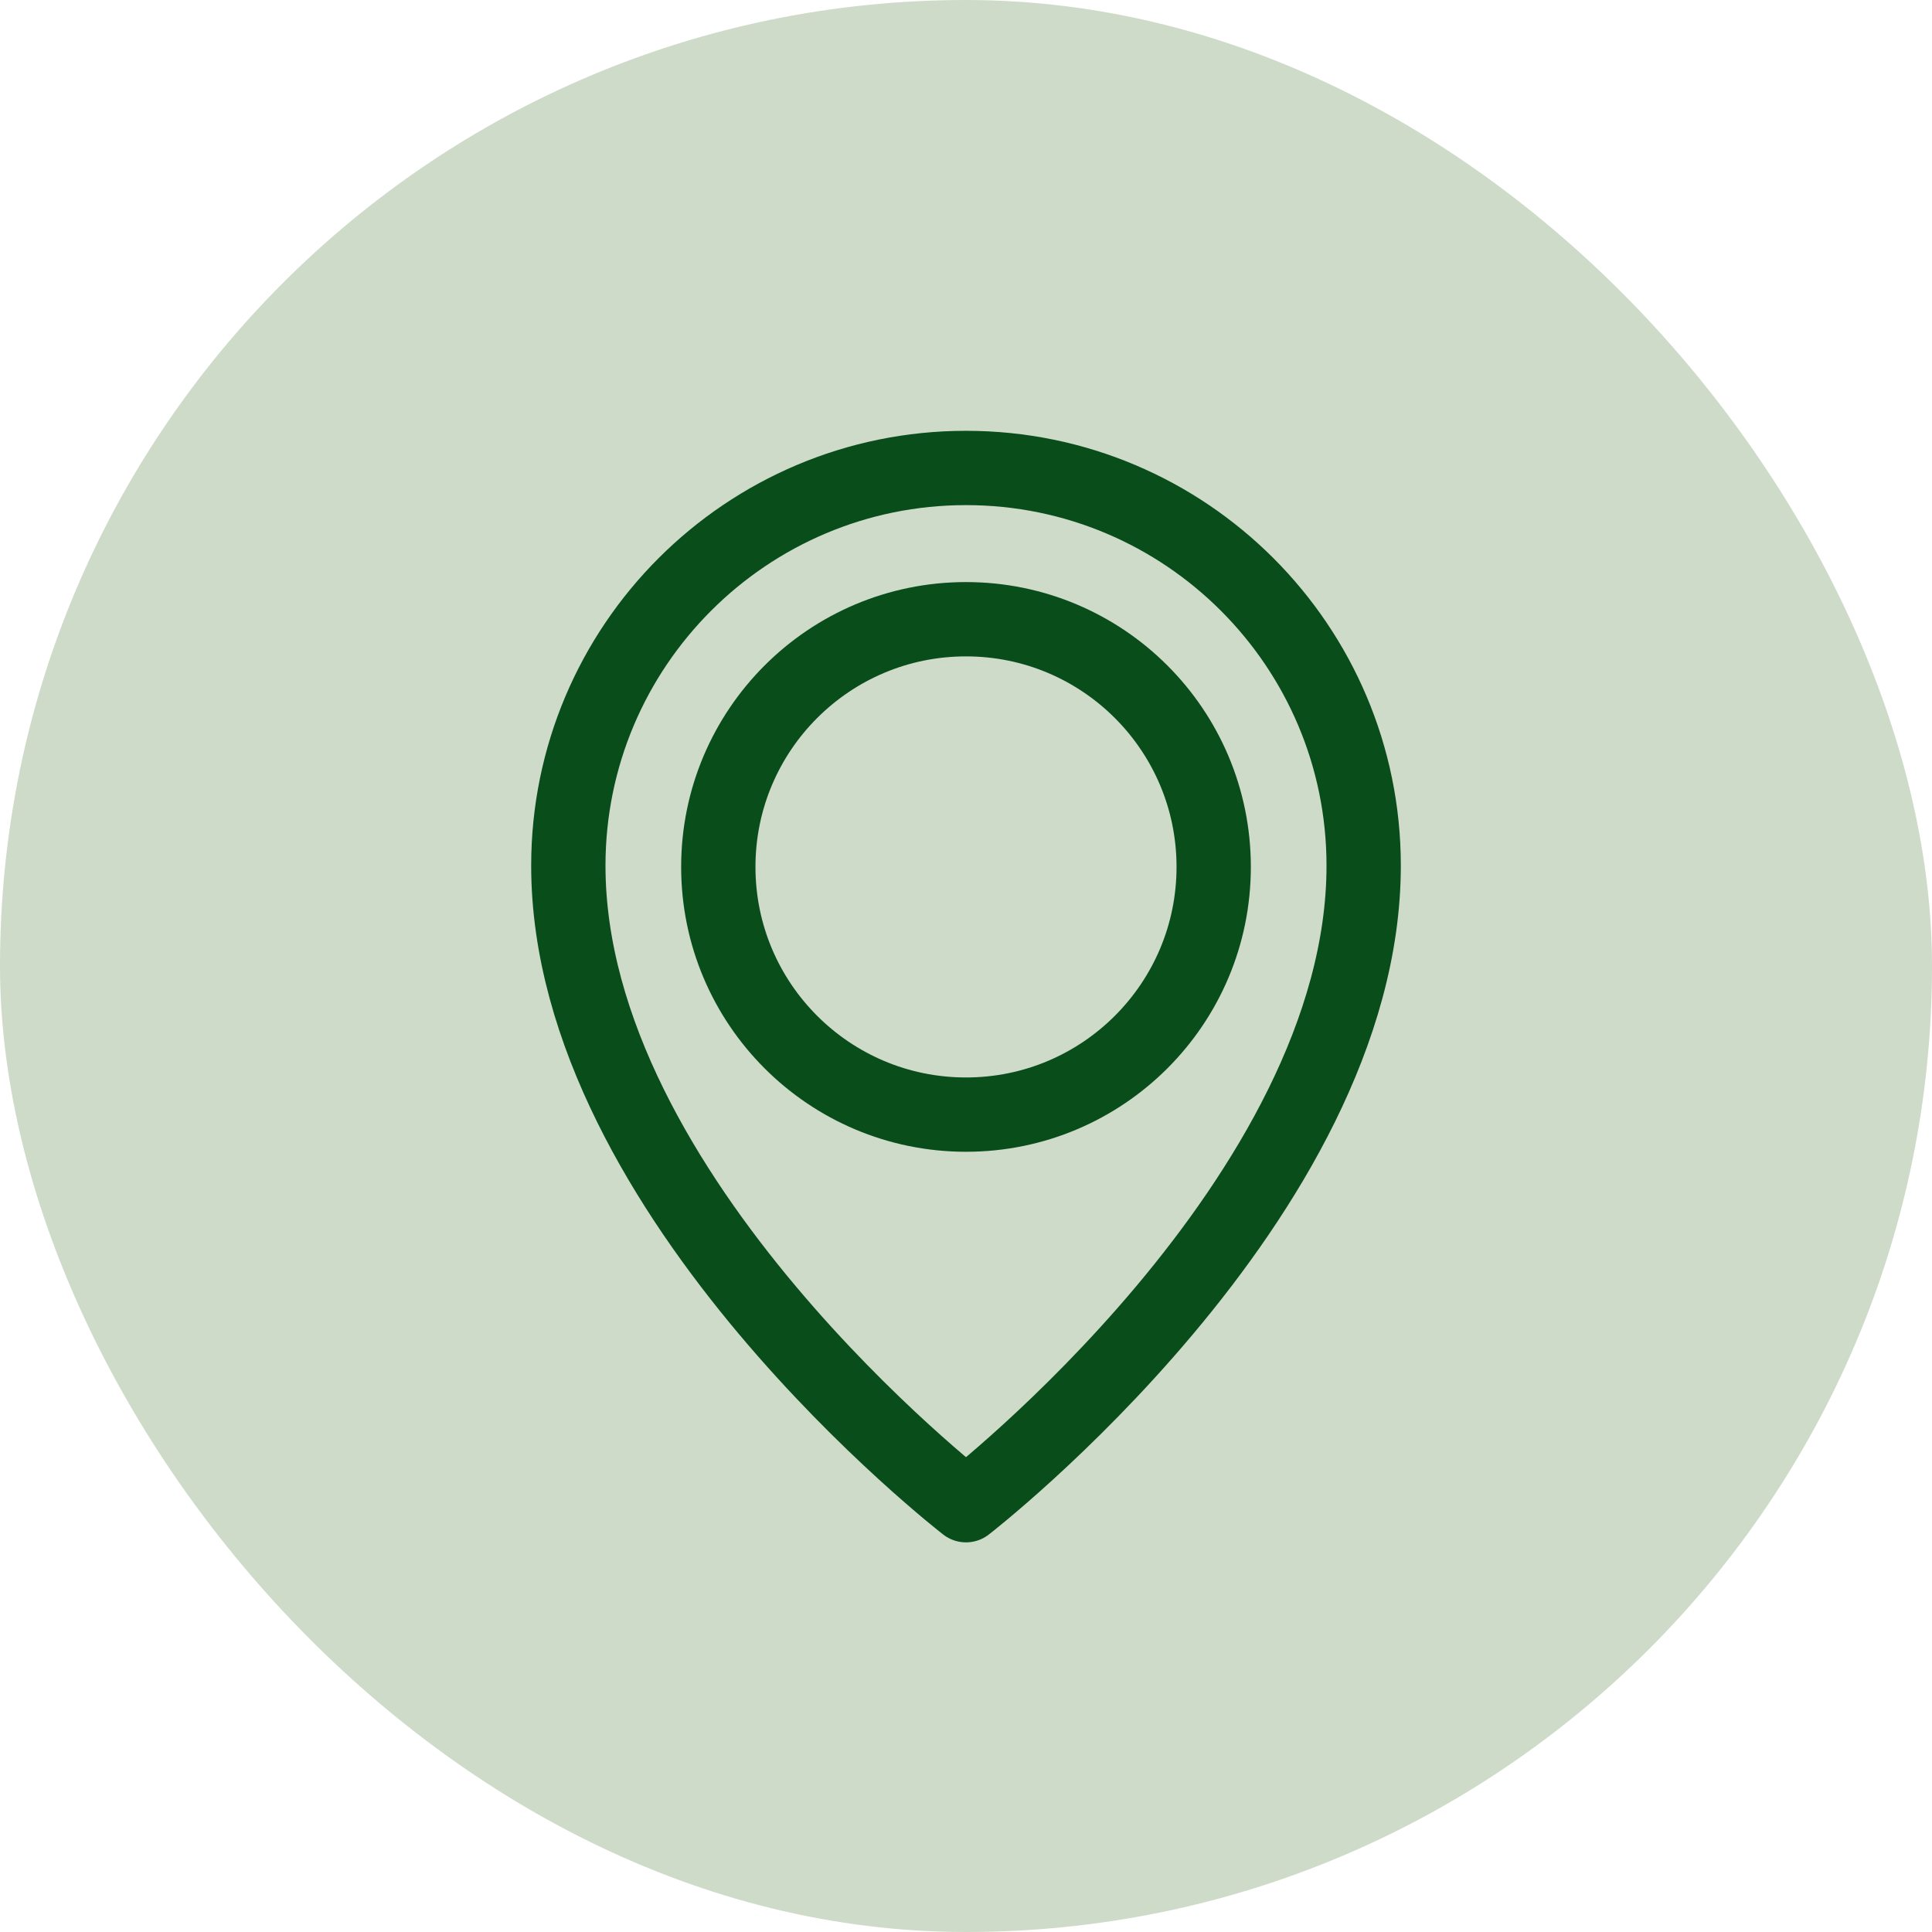
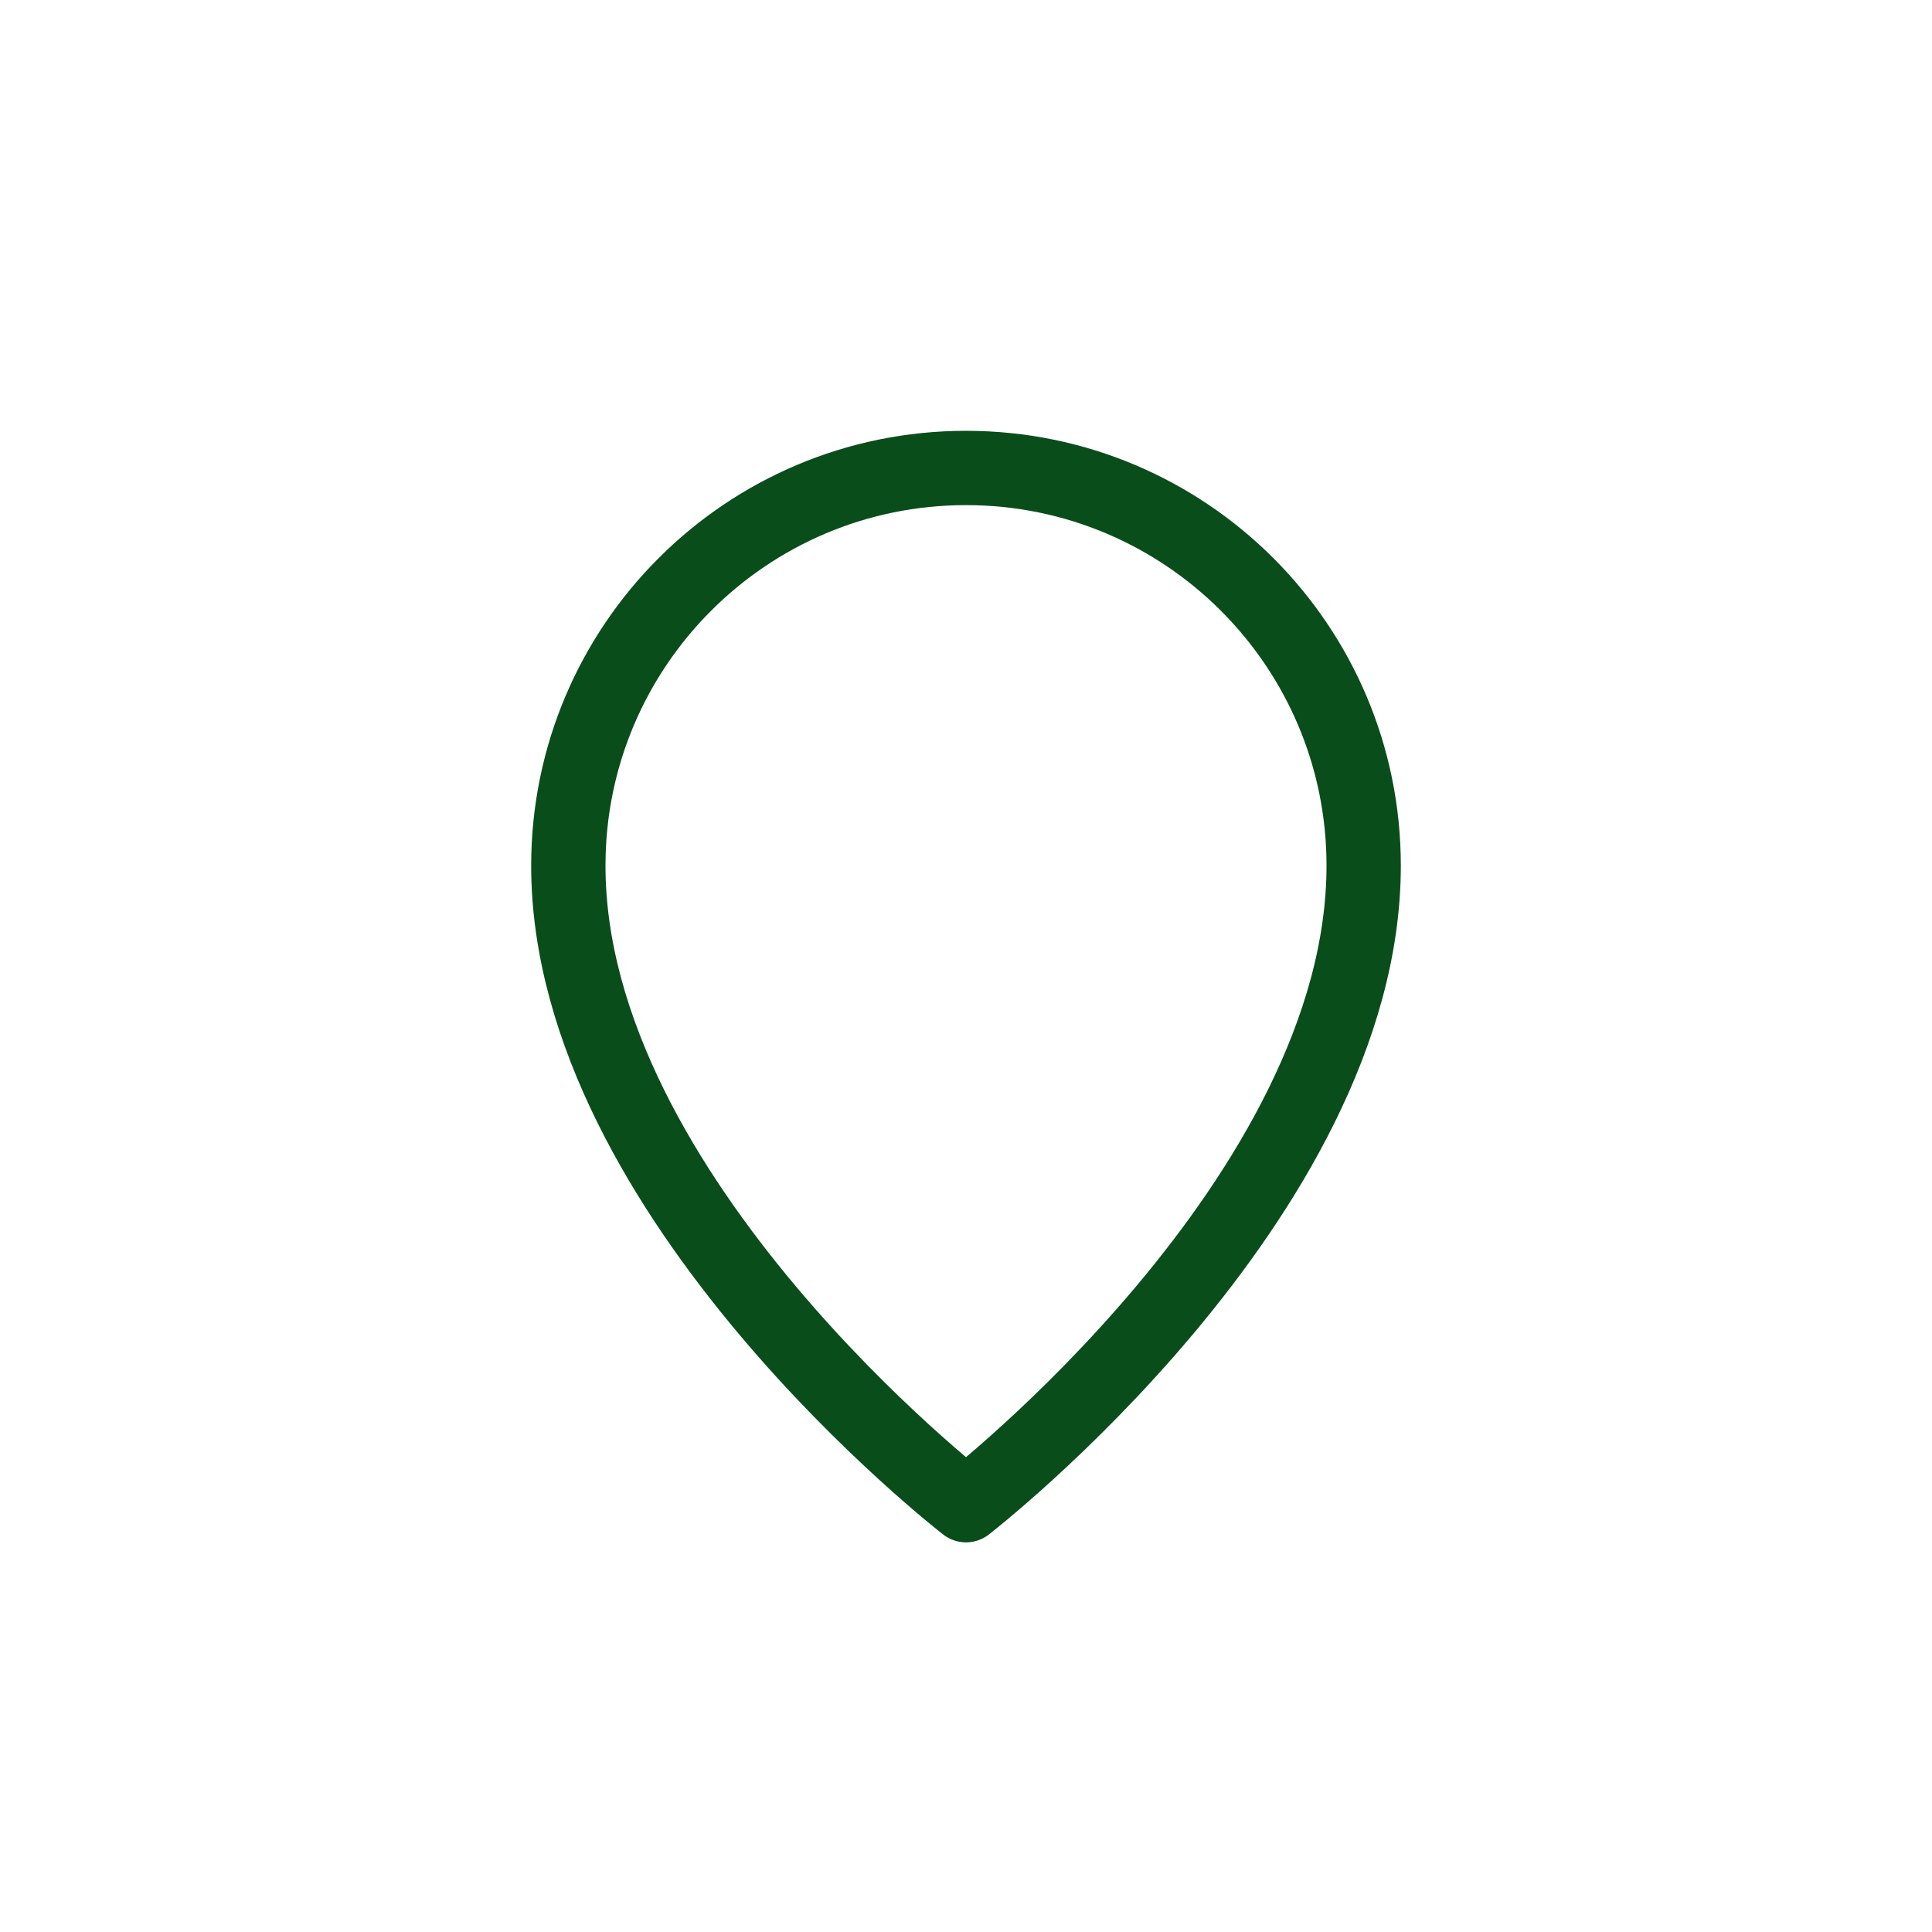
<svg xmlns="http://www.w3.org/2000/svg" width="78" height="78" viewBox="0 0 78 78" fill="none">
-   <rect width="78" height="78" rx="39" fill="#CEDBC9" />
-   <path d="M39 45C44.523 45 49 40.523 49 35C49 29.477 44.523 25 39 25C33.477 25 29 29.477 29 35C29 40.523 33.477 45 39 45Z" stroke="#094D1B" stroke-width="3" stroke-linecap="round" stroke-linejoin="round" />
  <path d="M39 60.769C39 60.769 55.055 48.354 55.055 34.948C55.055 26.084 47.865 18.893 39 18.893C30.136 18.893 22.945 26.084 22.945 34.948C22.945 48.354 39 60.769 39 60.769Z" stroke="#094D1B" stroke-width="3" stroke-linecap="round" stroke-linejoin="round" />
</svg>